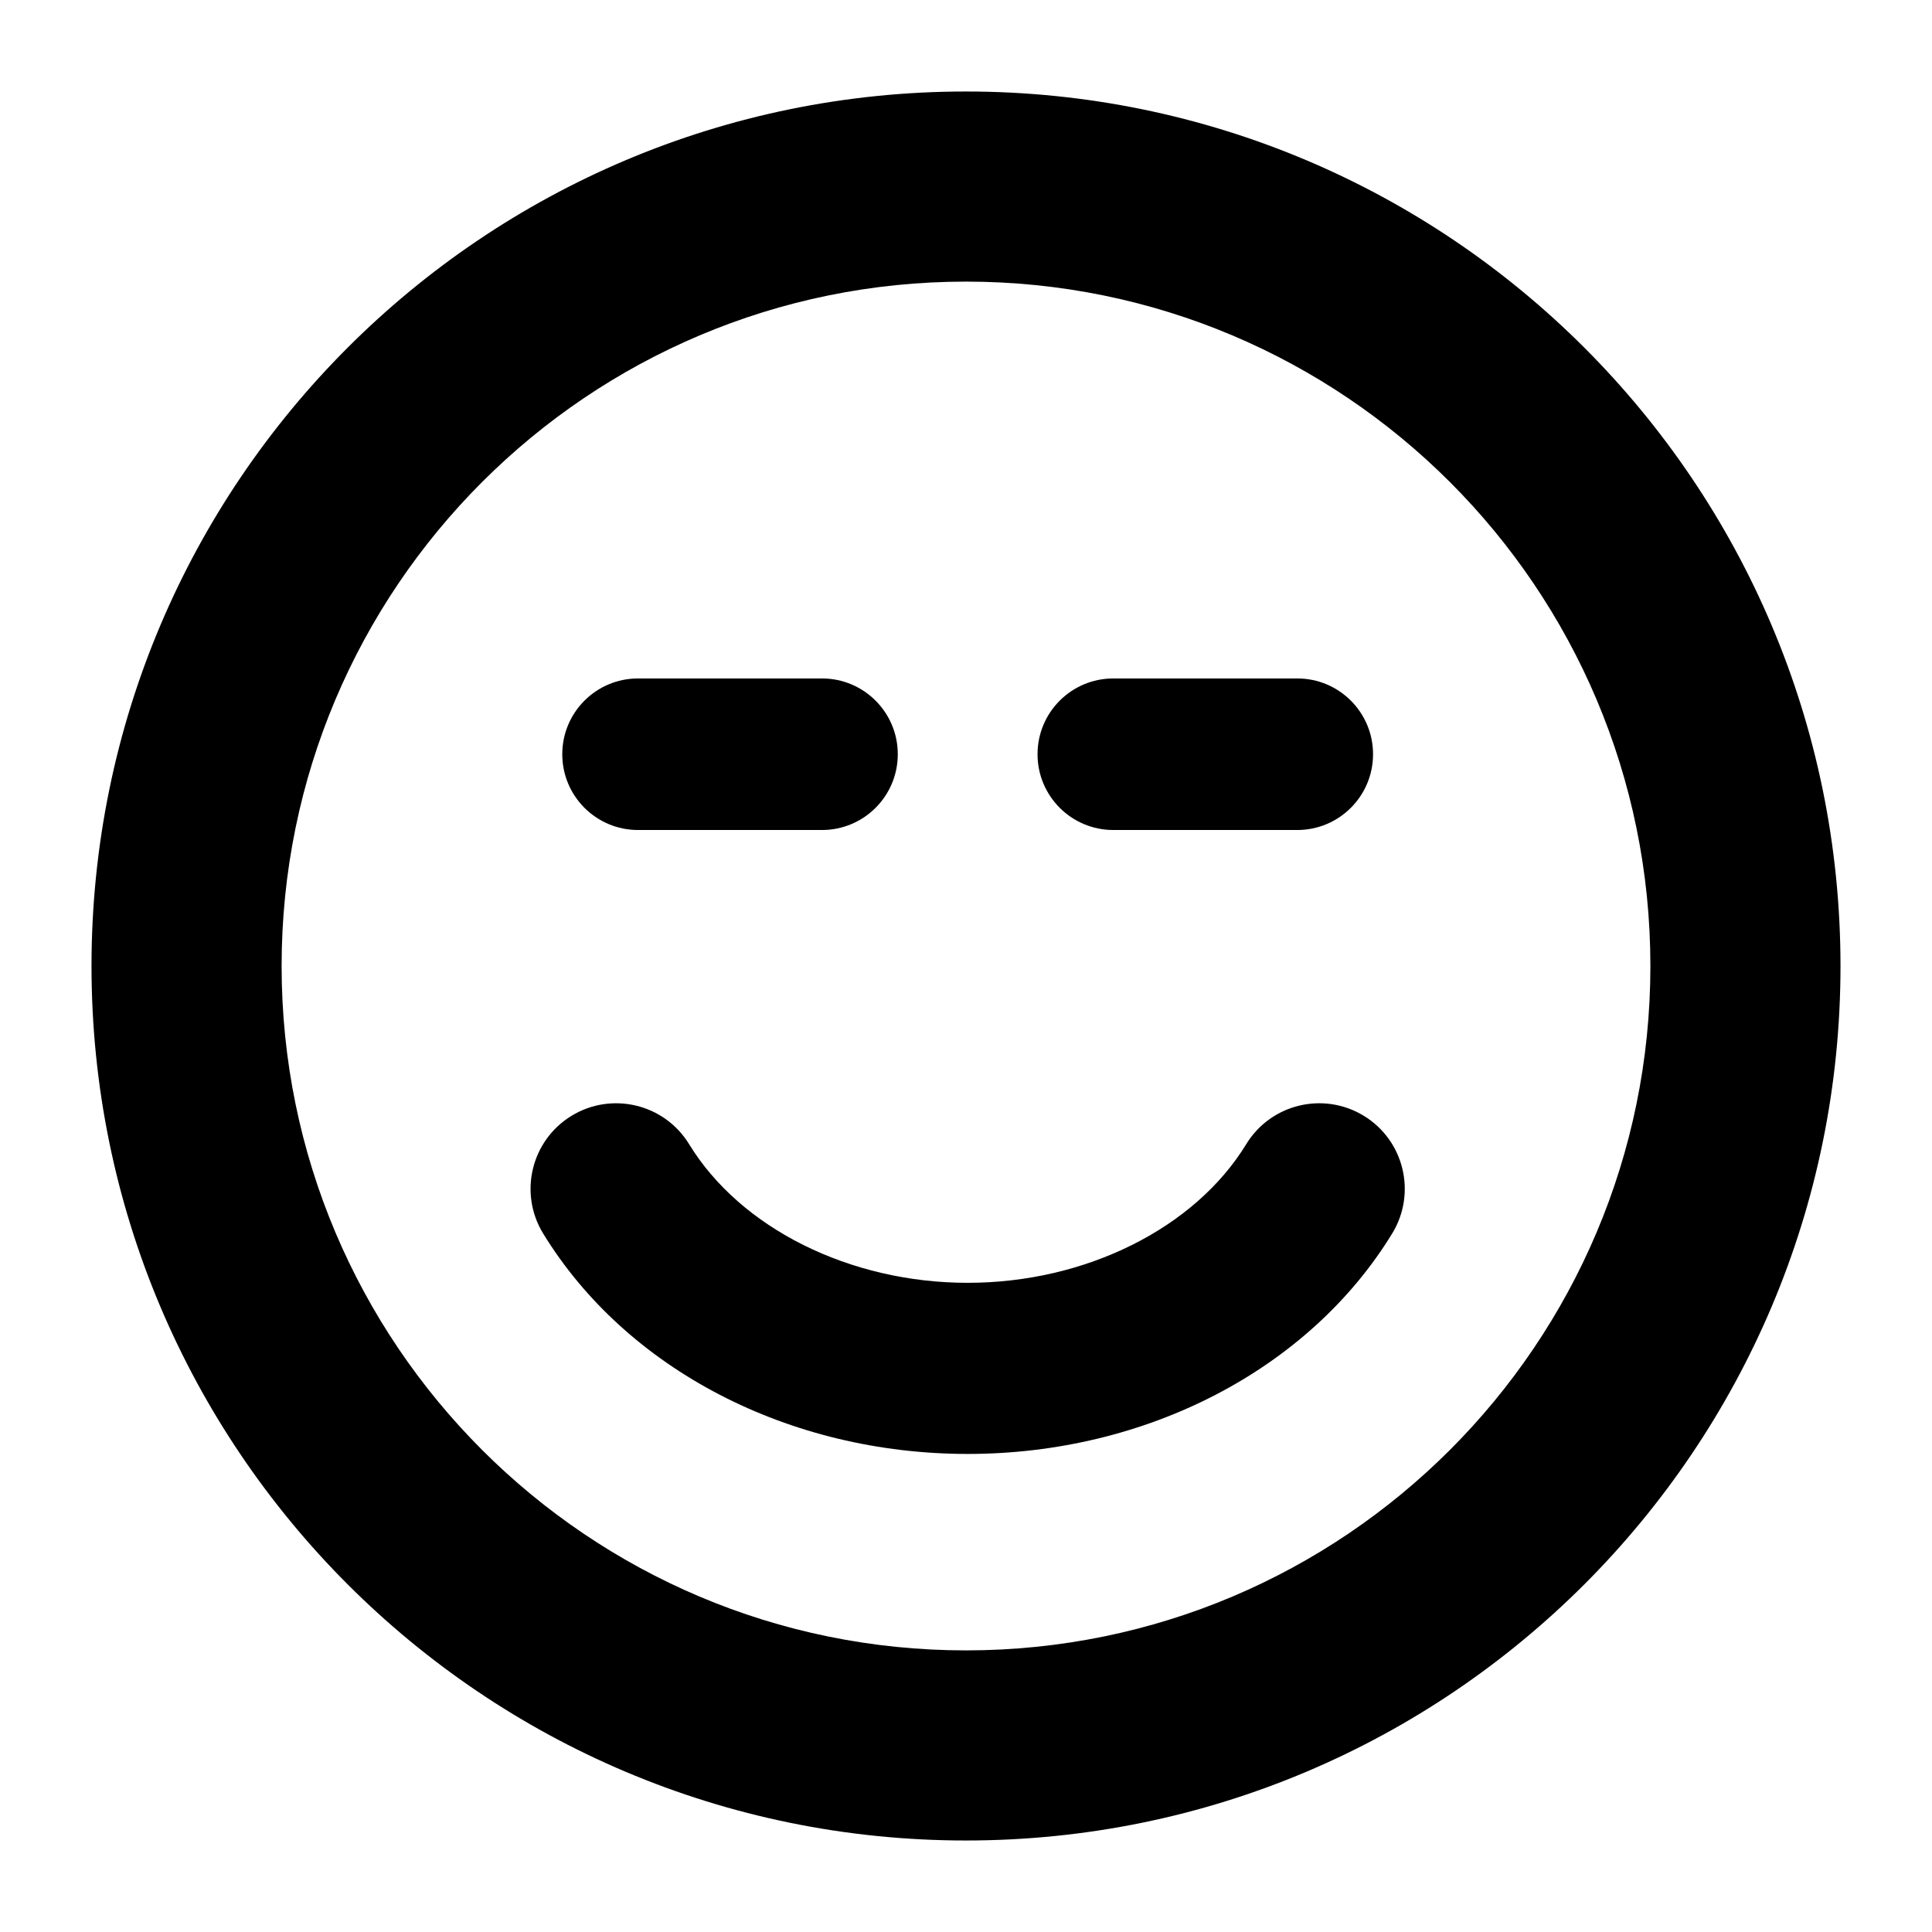
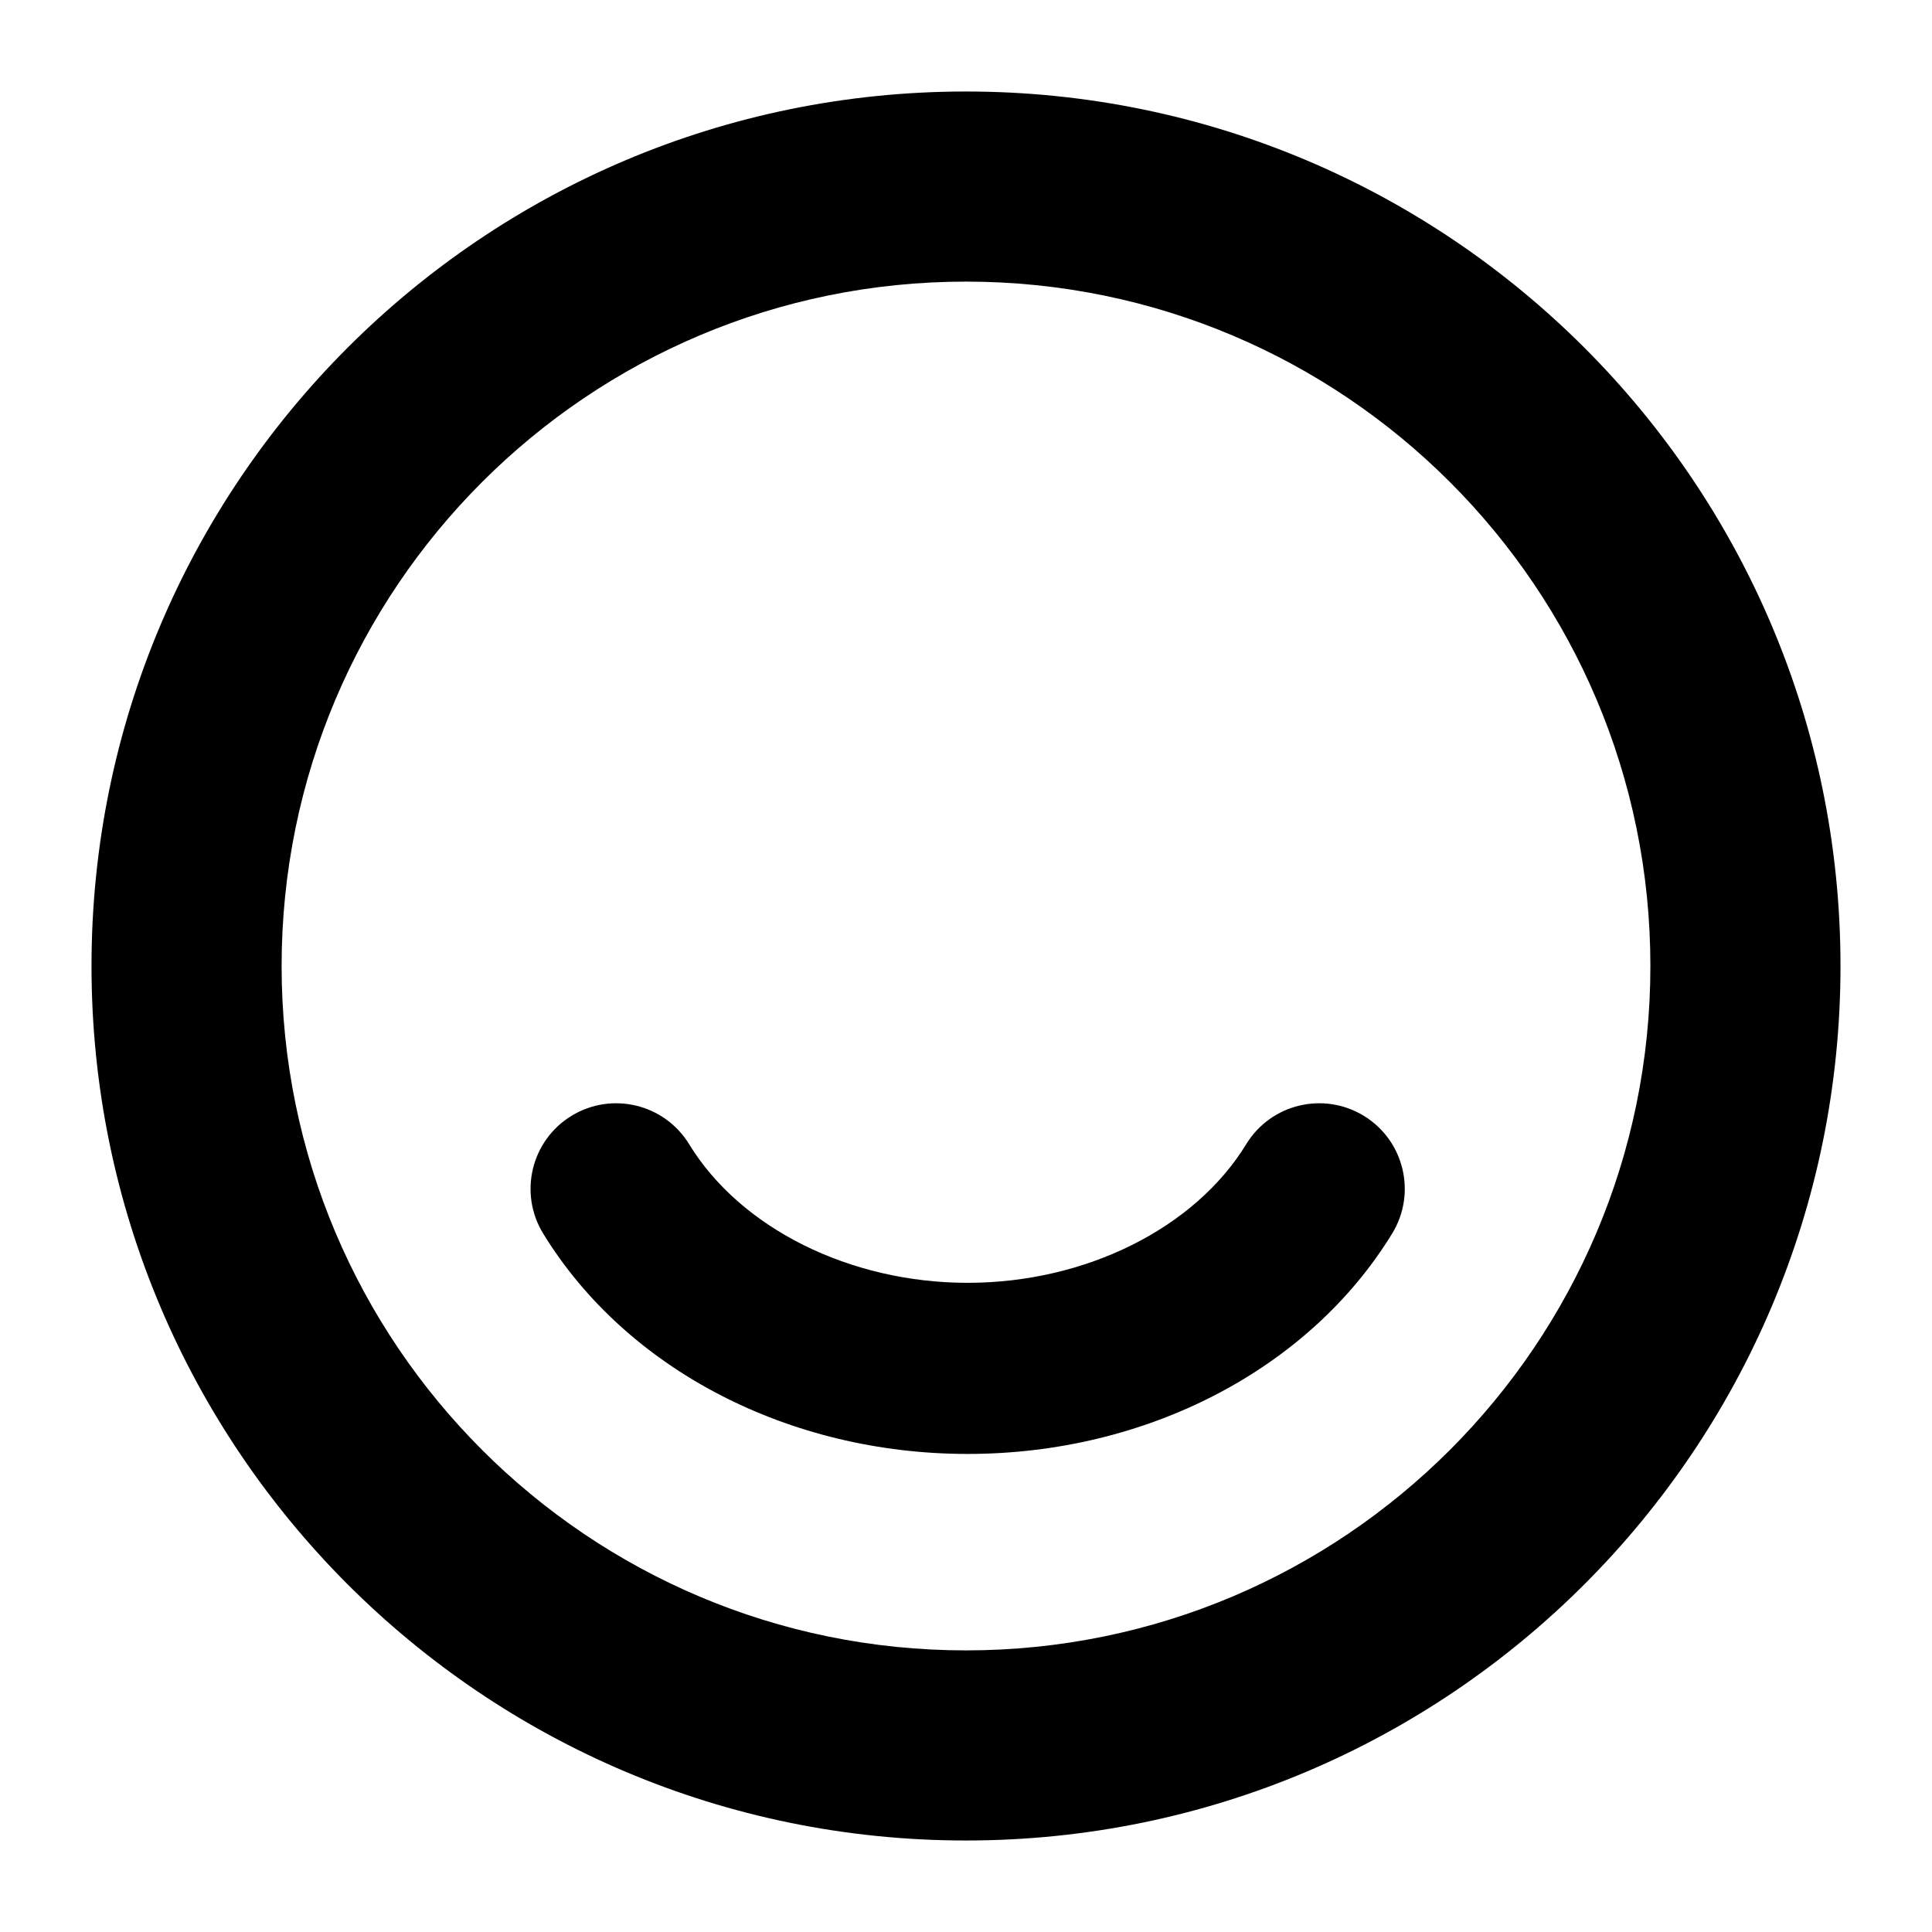
<svg xmlns="http://www.w3.org/2000/svg" fill="#000000" width="800px" height="800px" version="1.1" viewBox="144 144 512 512">
  <g>
    <path d="m399.99 168.25c-127.98 0-231.74 103.77-231.74 231.75 0 127.99 103.77 231.75 231.74 231.75 128-0.004 231.76-103.76 231.76-231.75 0-127.98-103.77-231.75-231.76-231.75zm0 413.12c-100.15 0-181.36-81.207-181.36-181.37 0-100.17 81.211-181.37 181.36-181.37 100.18 0 181.38 81.195 181.38 181.37 0 100.16-81.199 181.37-181.38 181.37z" />
    <path d="m505.44 439.71c-10.688-6.531-24.641-3.176-31.176 7.508-13.648 22.324-42.629 36.742-73.816 36.742-31.191 0-60.172-14.418-73.828-36.742-6.535-10.68-20.484-14.035-31.176-7.508-10.676 6.535-14.043 20.488-7.508 31.176 22.051 36.031 65.164 58.422 112.51 58.422 47.348 0 90.461-22.383 112.5-58.422 6.531-10.688 3.176-24.641-7.508-31.176z" />
-     <path d="m439.04 363.96h48.75c11.098 0 20.082-8.992 20.082-20.082s-8.984-20.082-20.082-20.082h-48.75c-11.098 0-20.082 8.992-20.082 20.082s8.984 20.082 20.082 20.082z" />
-     <path d="m313.09 363.96h48.75c11.098 0 20.082-8.992 20.082-20.082s-8.984-20.082-20.082-20.082h-48.75c-11.098 0-20.082 8.992-20.082 20.082s8.984 20.082 20.082 20.082z" />
  </g>
</svg>